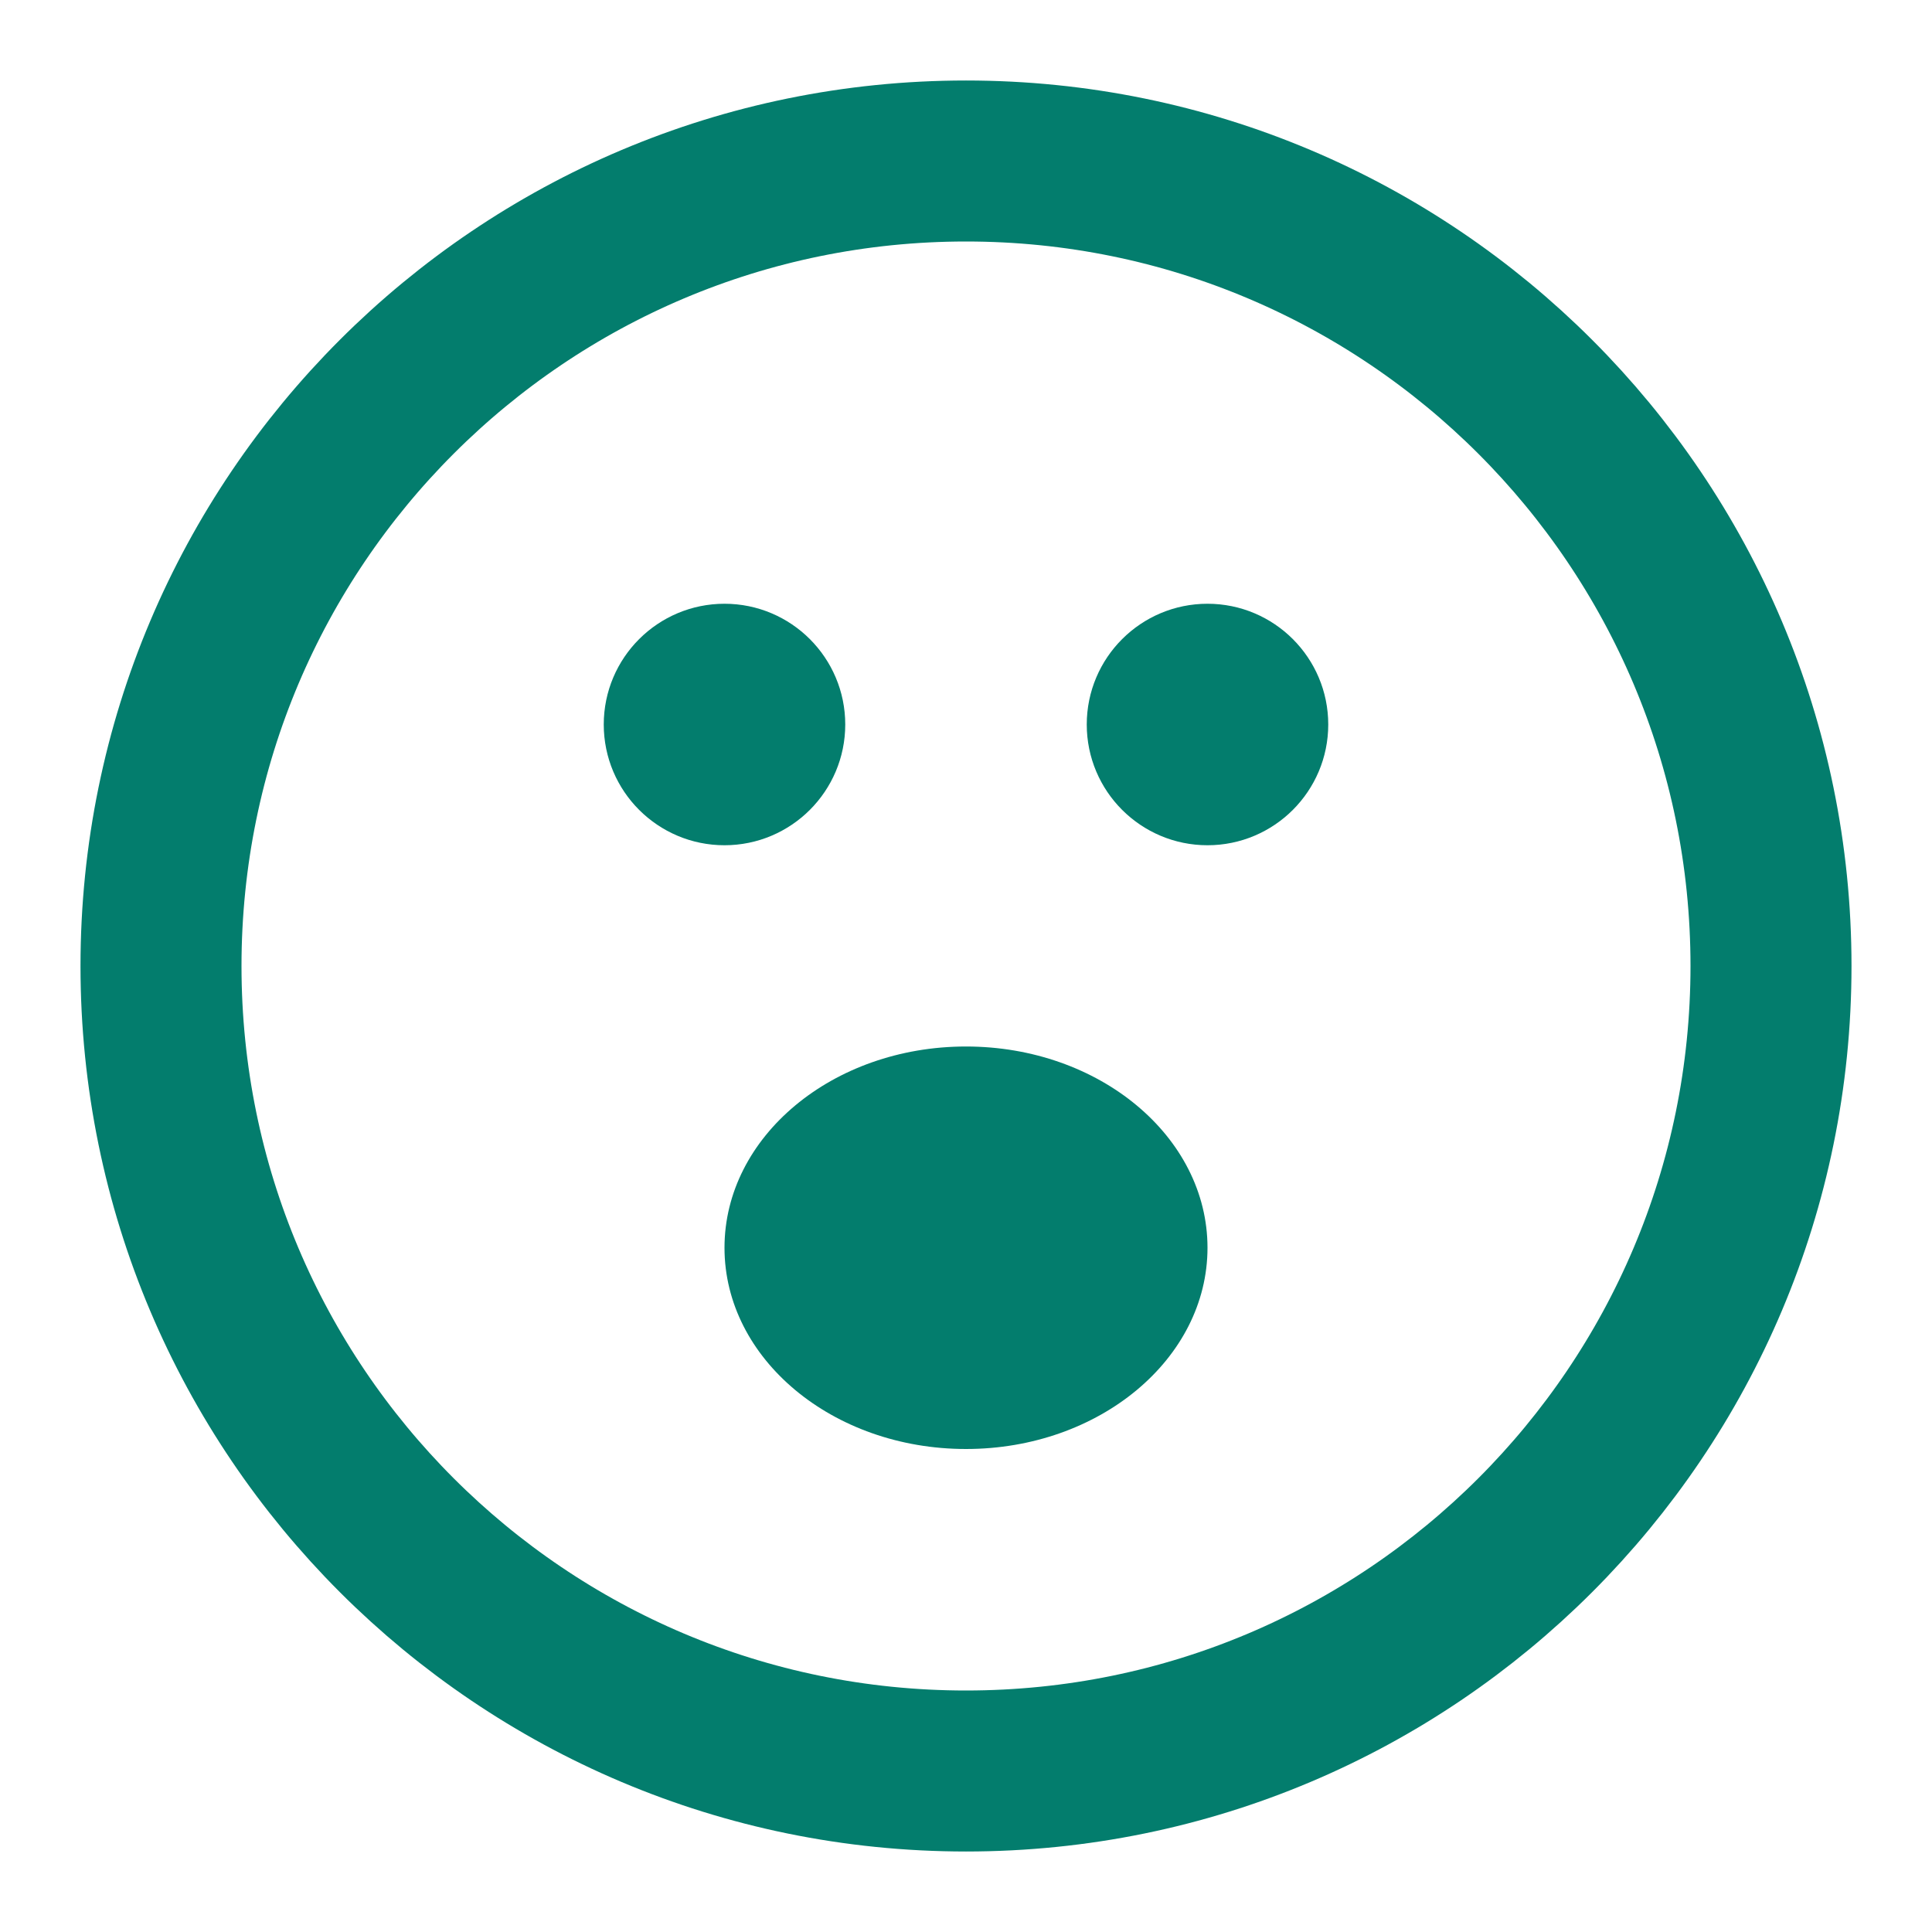
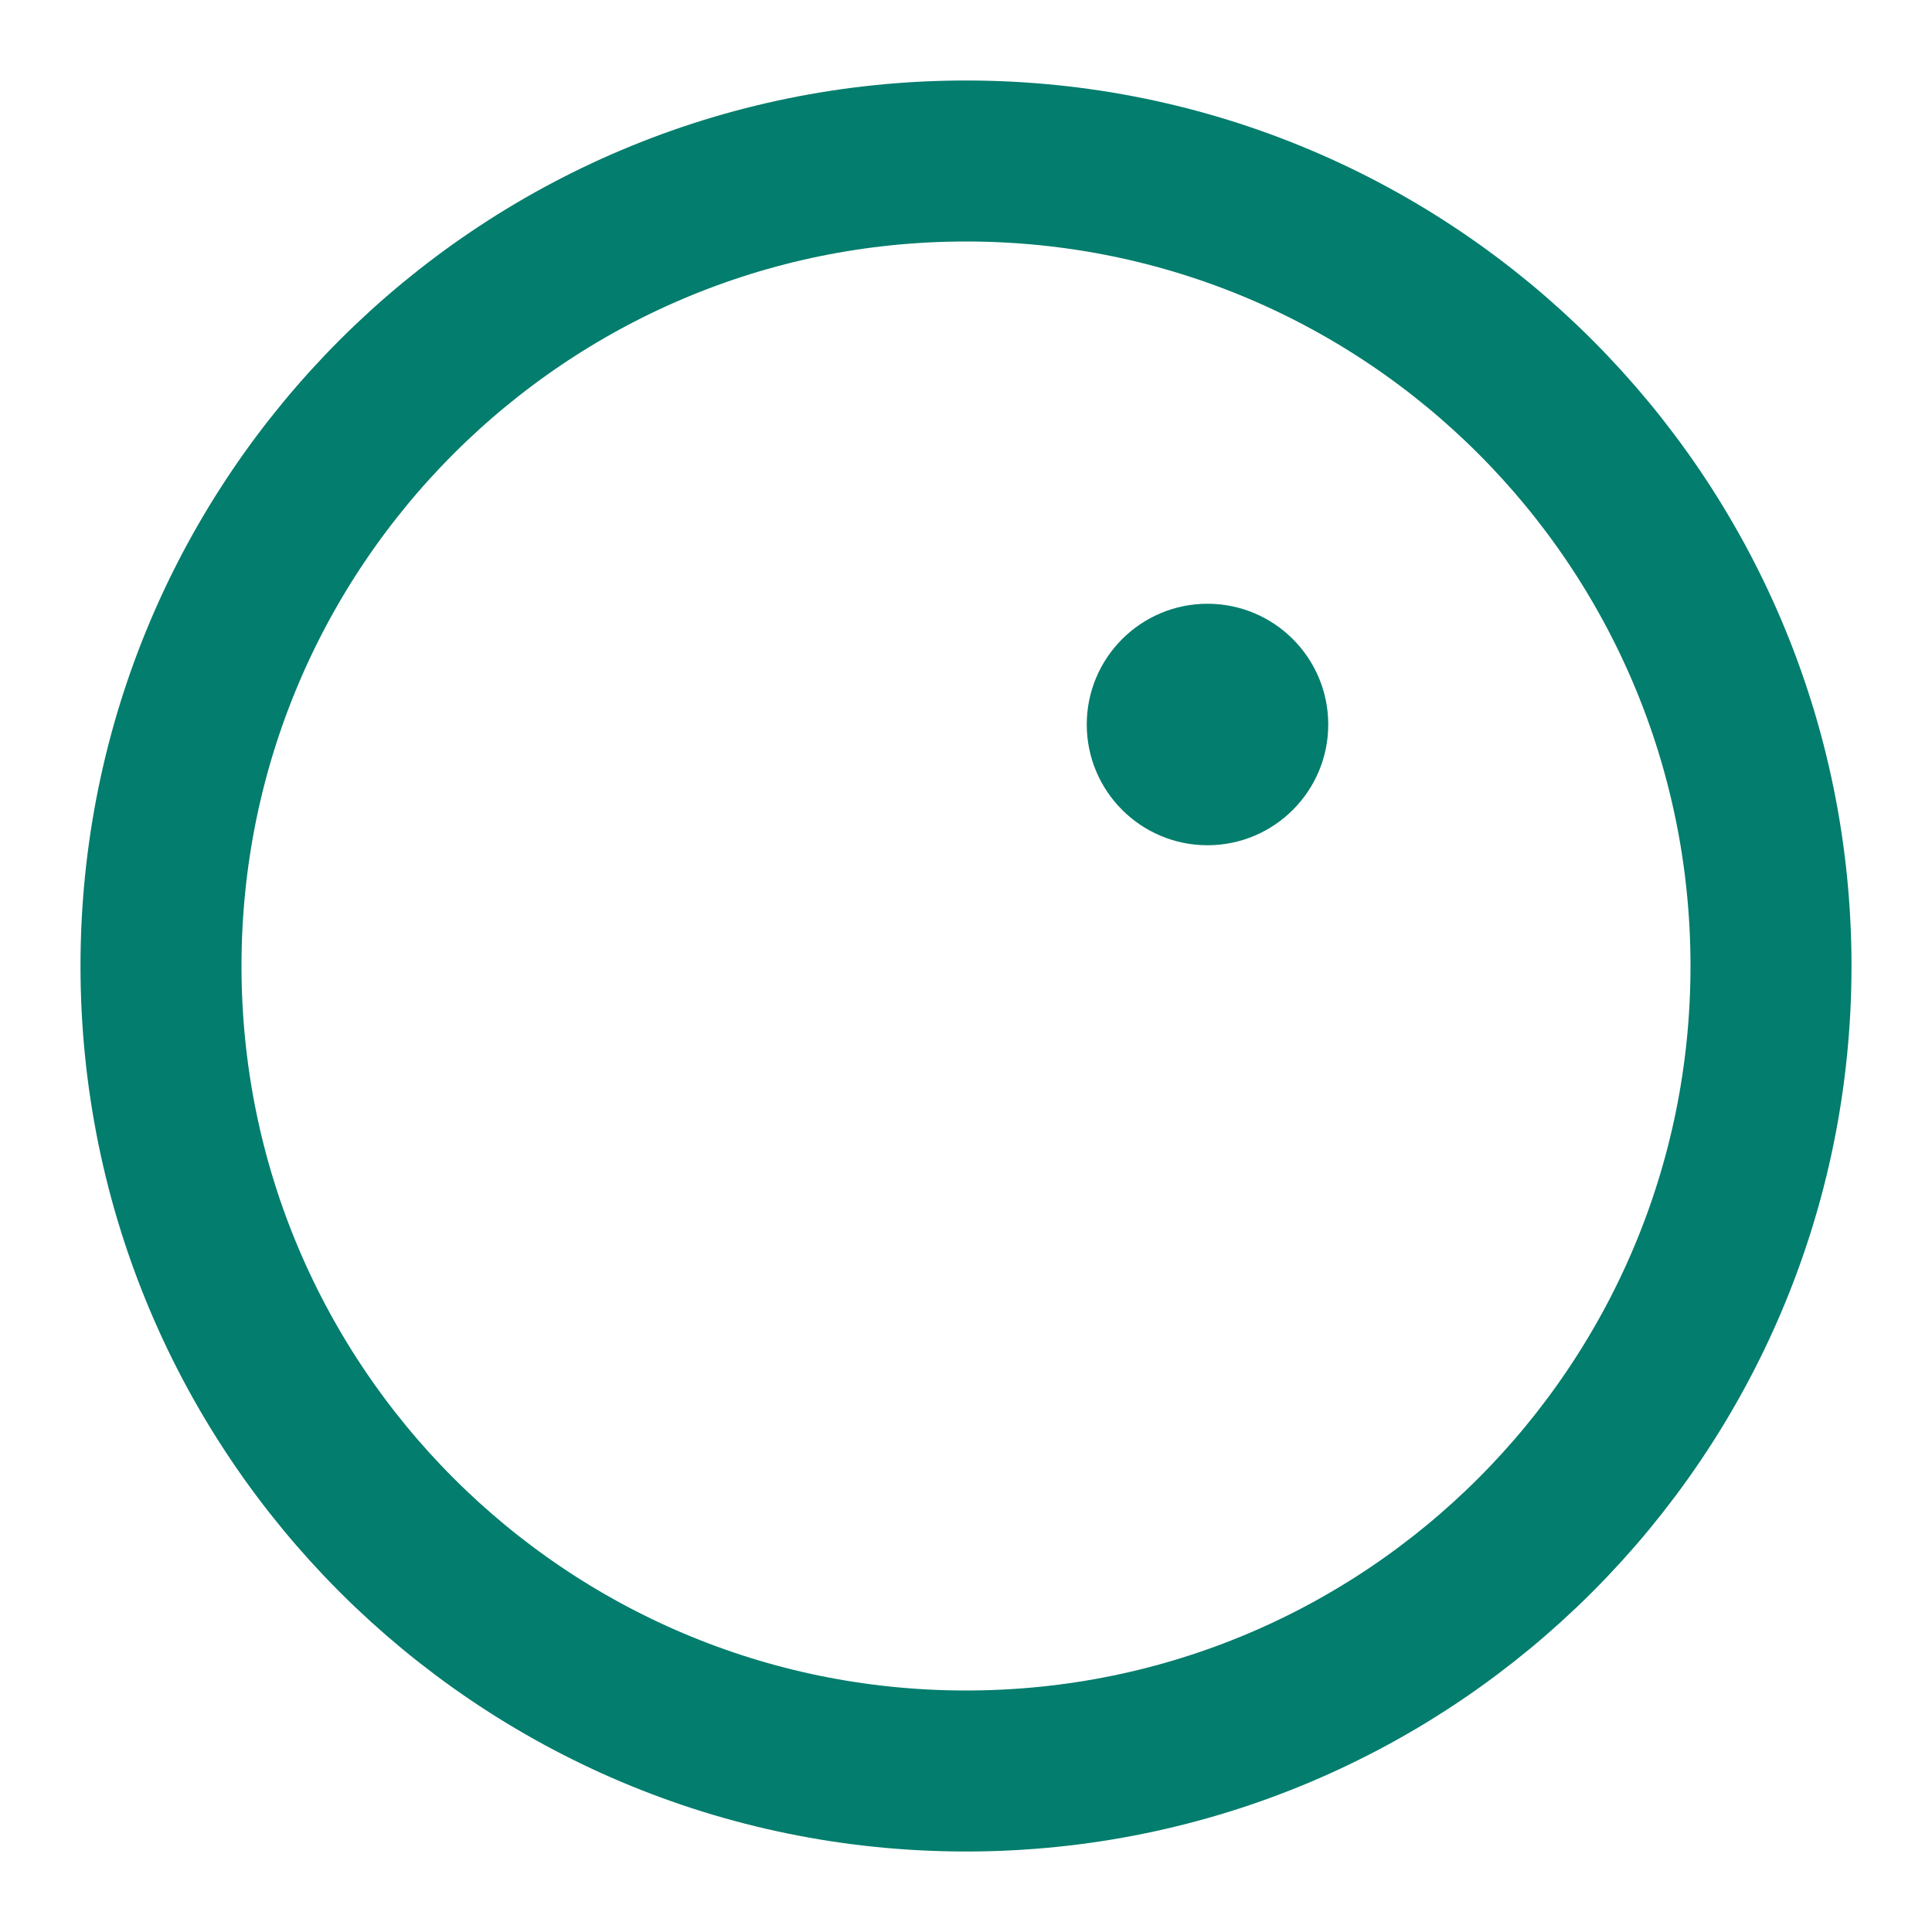
<svg xmlns="http://www.w3.org/2000/svg" width="24" height="24" viewBox="0 0 24 24" fill="none">
  <path d="M12 22C17.523 22 22 17.523 22 12C22 6.477 17.523 2 12 2C6.477 2 2 6.477 2 12C2 17.523 6.477 22 12 22Z" stroke="#037D6D" stroke-width="2" stroke-linecap="round" />
-   <path d="M9 10.25C9.69 10.25 10.25 9.69 10.25 9C10.25 8.31 9.69 7.75 9 7.75C8.31 7.75 7.75 8.31 7.75 9C7.75 9.69 8.31 10.25 9 10.25Z" fill="#037D6D" stroke="#037D6D" stroke-width="0.5" stroke-linecap="round" />
  <path d="M15 10.25C15.69 10.25 16.25 9.69 16.25 9C16.25 8.31 15.69 7.75 15 7.75C14.31 7.75 13.75 8.31 13.75 9C13.75 9.69 14.31 10.25 15 10.25Z" fill="#037D6D" stroke="#037D6D" stroke-width="0.5" stroke-linecap="round" />
-   <path d="M15 15.5C15 16.88 13.657 18 12 18C10.343 18 9 16.88 9 15.5C9 14.12 10.343 13 12 13C13.657 13 15 14.12 15 15.5Z" fill="#037D6D" />
</svg>